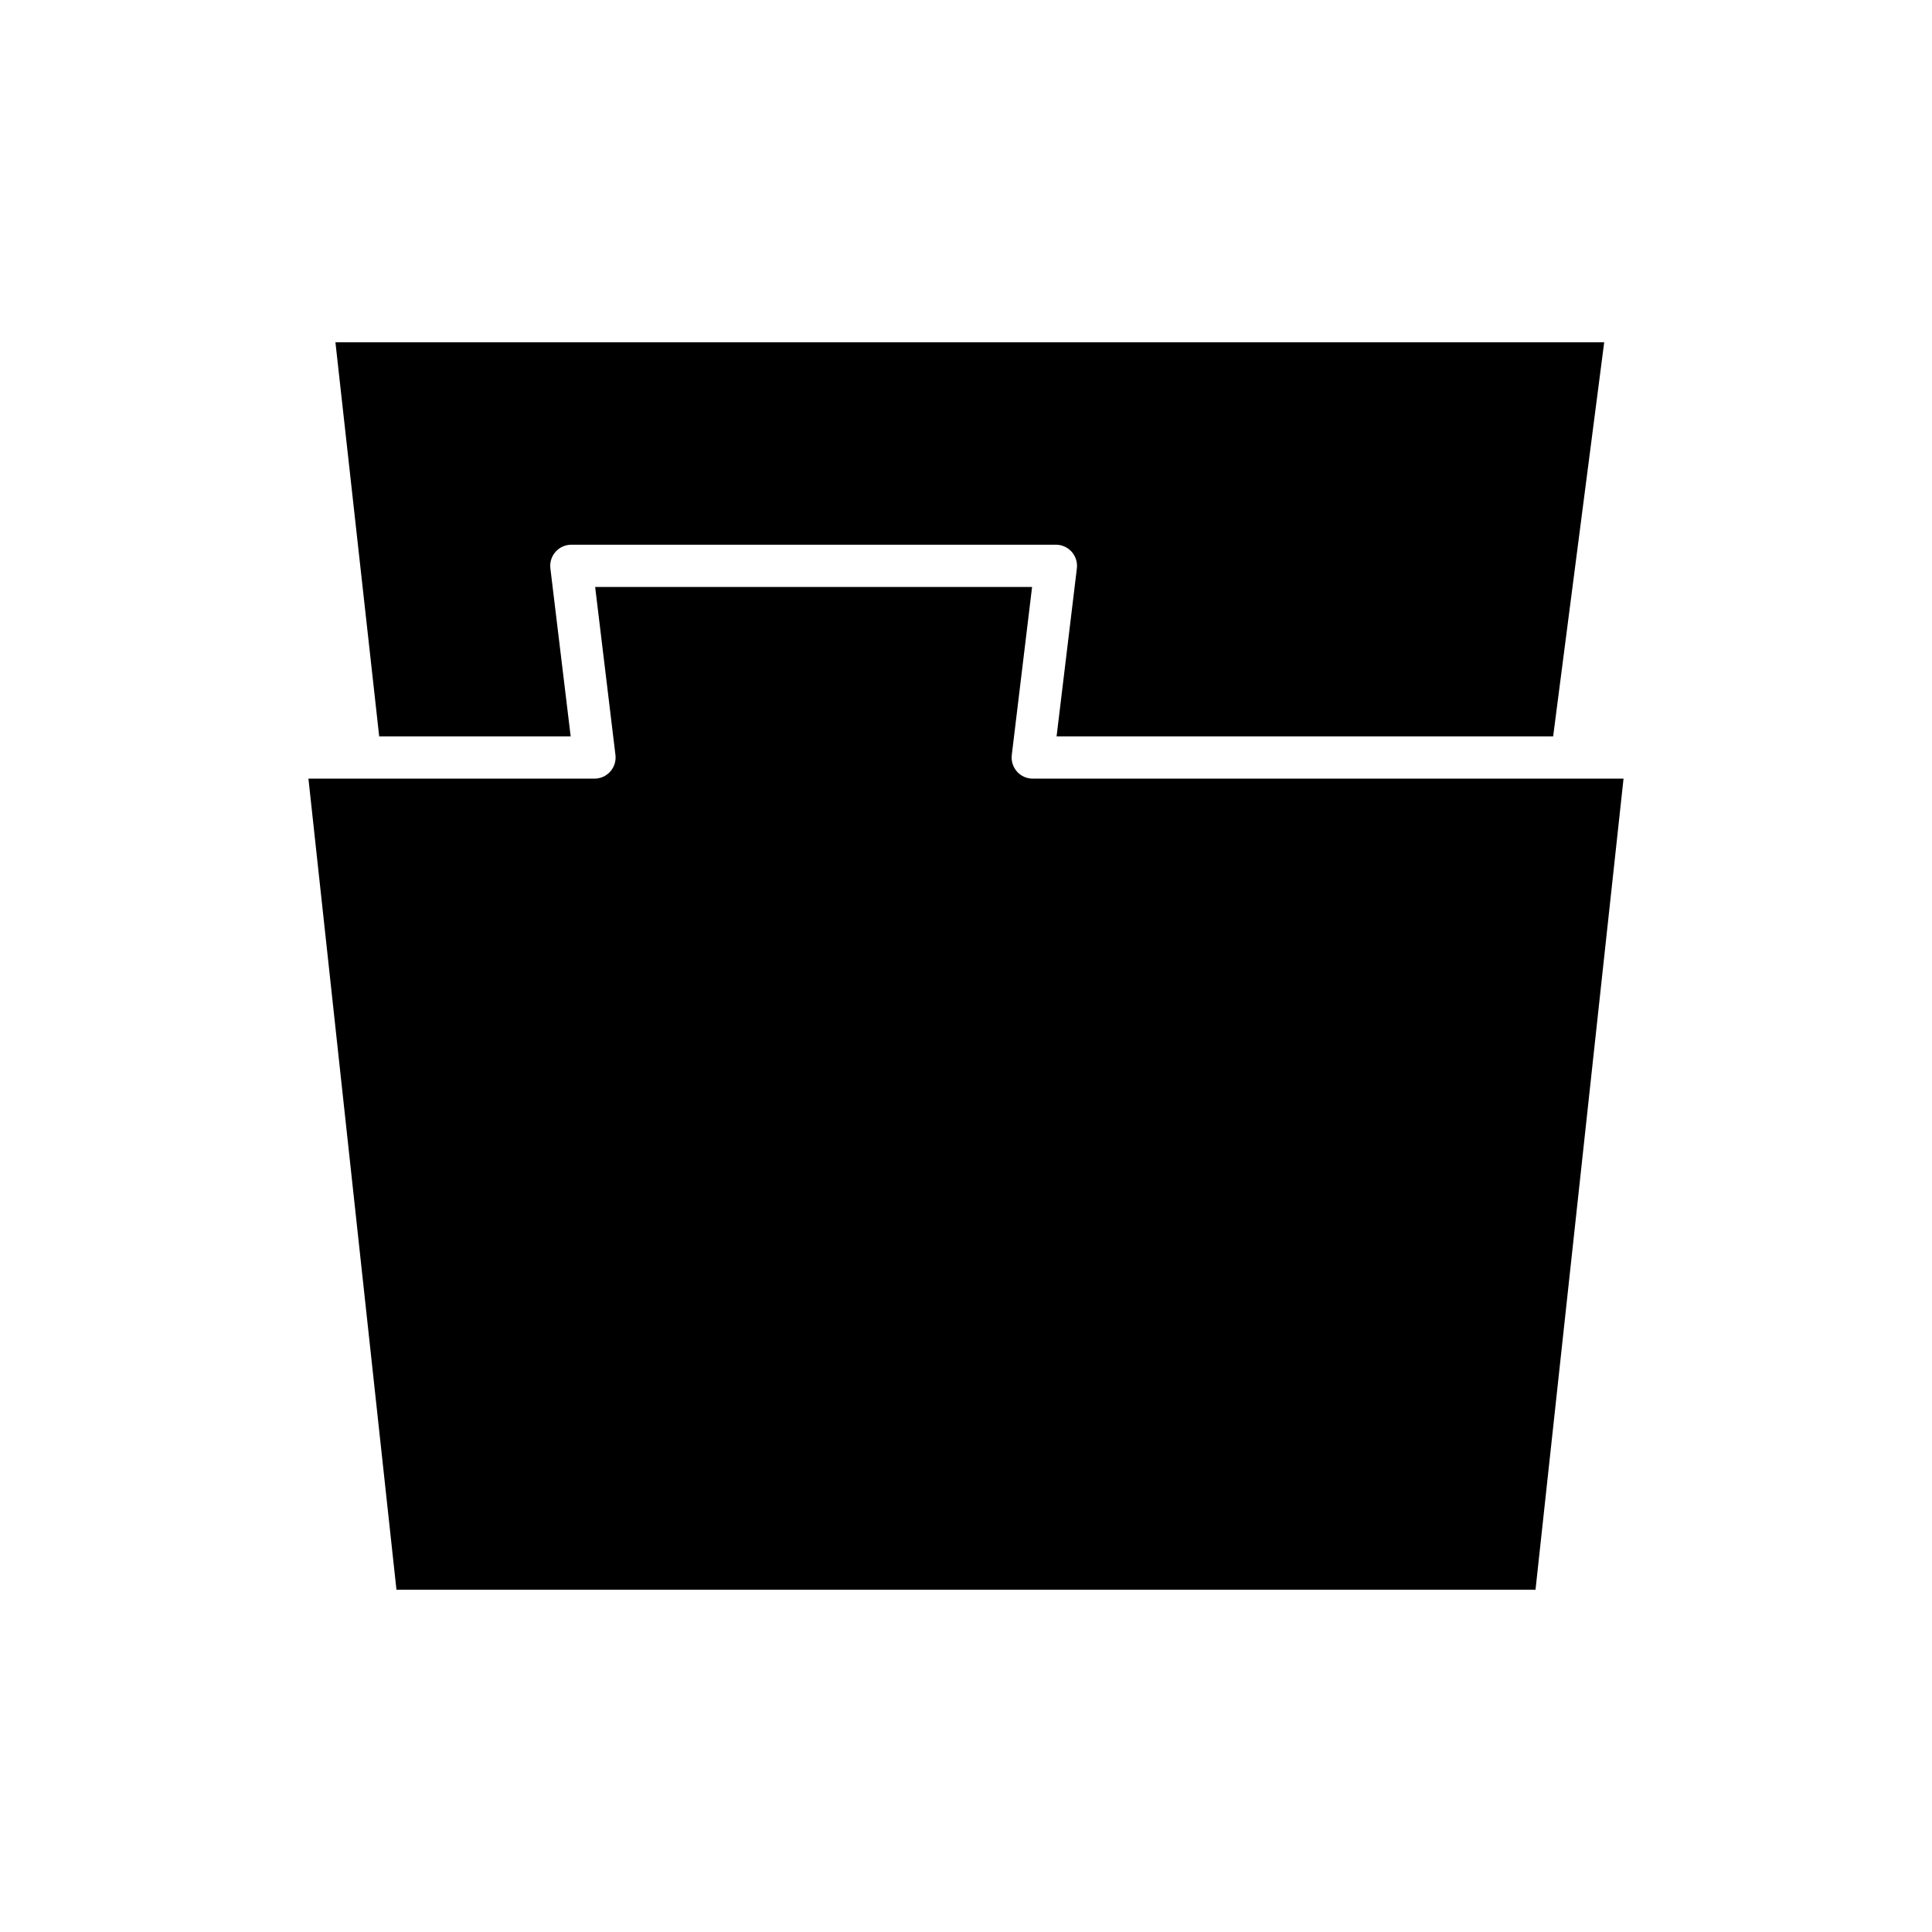
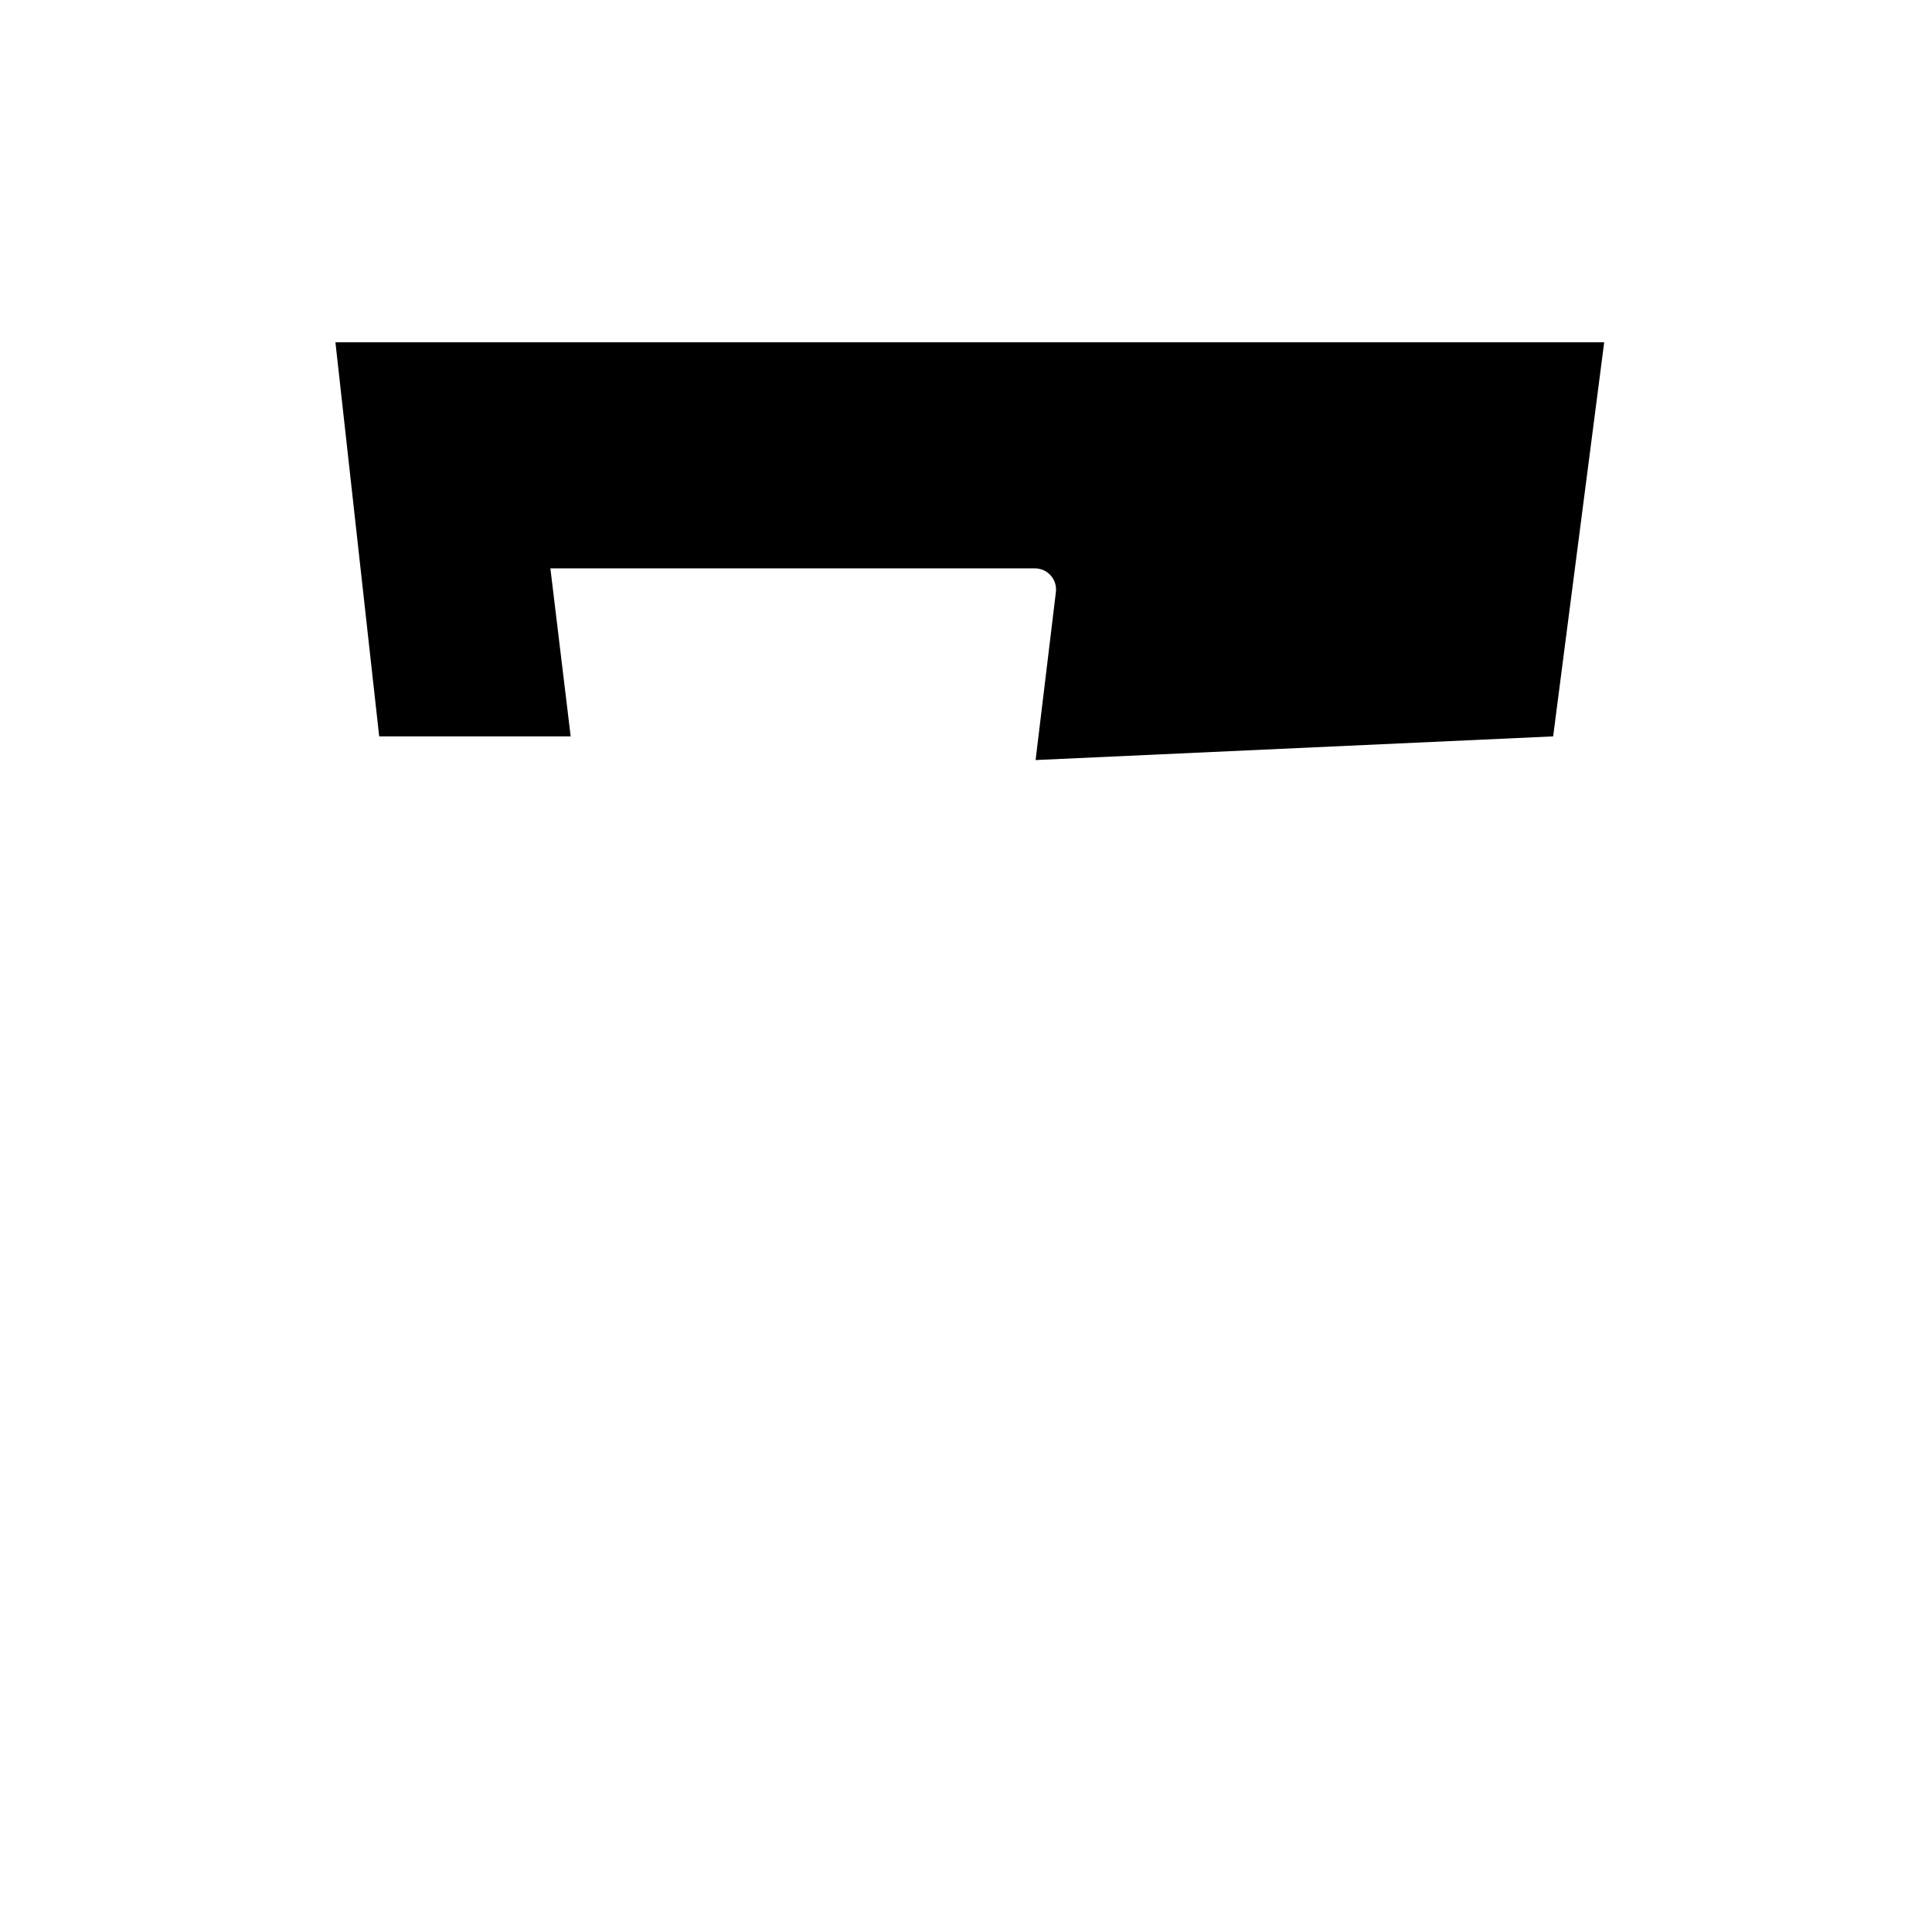
<svg xmlns="http://www.w3.org/2000/svg" fill="#000000" width="800px" height="800px" version="1.1" viewBox="144 144 512 512">
  <g>
-     <path d="m555.6 339.15 13.531-104.45h-336.24l11.598 104.45h50.746l-5.379-44.527c-0.191-1.59 0.305-3.188 1.367-4.383 1.062-1.203 2.59-1.887 4.191-1.887h128.41c1.602 0 3.125 0.684 4.191 1.887 1.059 1.199 1.559 2.793 1.367 4.383l-5.379 44.527z" />
-     <path d="m413.5 348.46c-1.059-1.195-1.562-2.793-1.367-4.383l5.379-44.527h-115.79l5.379 44.527c0.191 1.59-0.305 3.188-1.367 4.383-1.062 1.203-2.59 1.887-4.191 1.887h-75.805l23.328 214.96h301.86l23.328-214.96h-156.57c-1.602 0-3.129-0.684-4.191-1.887z" />
+     <path d="m555.6 339.15 13.531-104.45h-336.24l11.598 104.45h50.746l-5.379-44.527h128.41c1.602 0 3.125 0.684 4.191 1.887 1.059 1.199 1.559 2.793 1.367 4.383l-5.379 44.527z" />
  </g>
</svg>